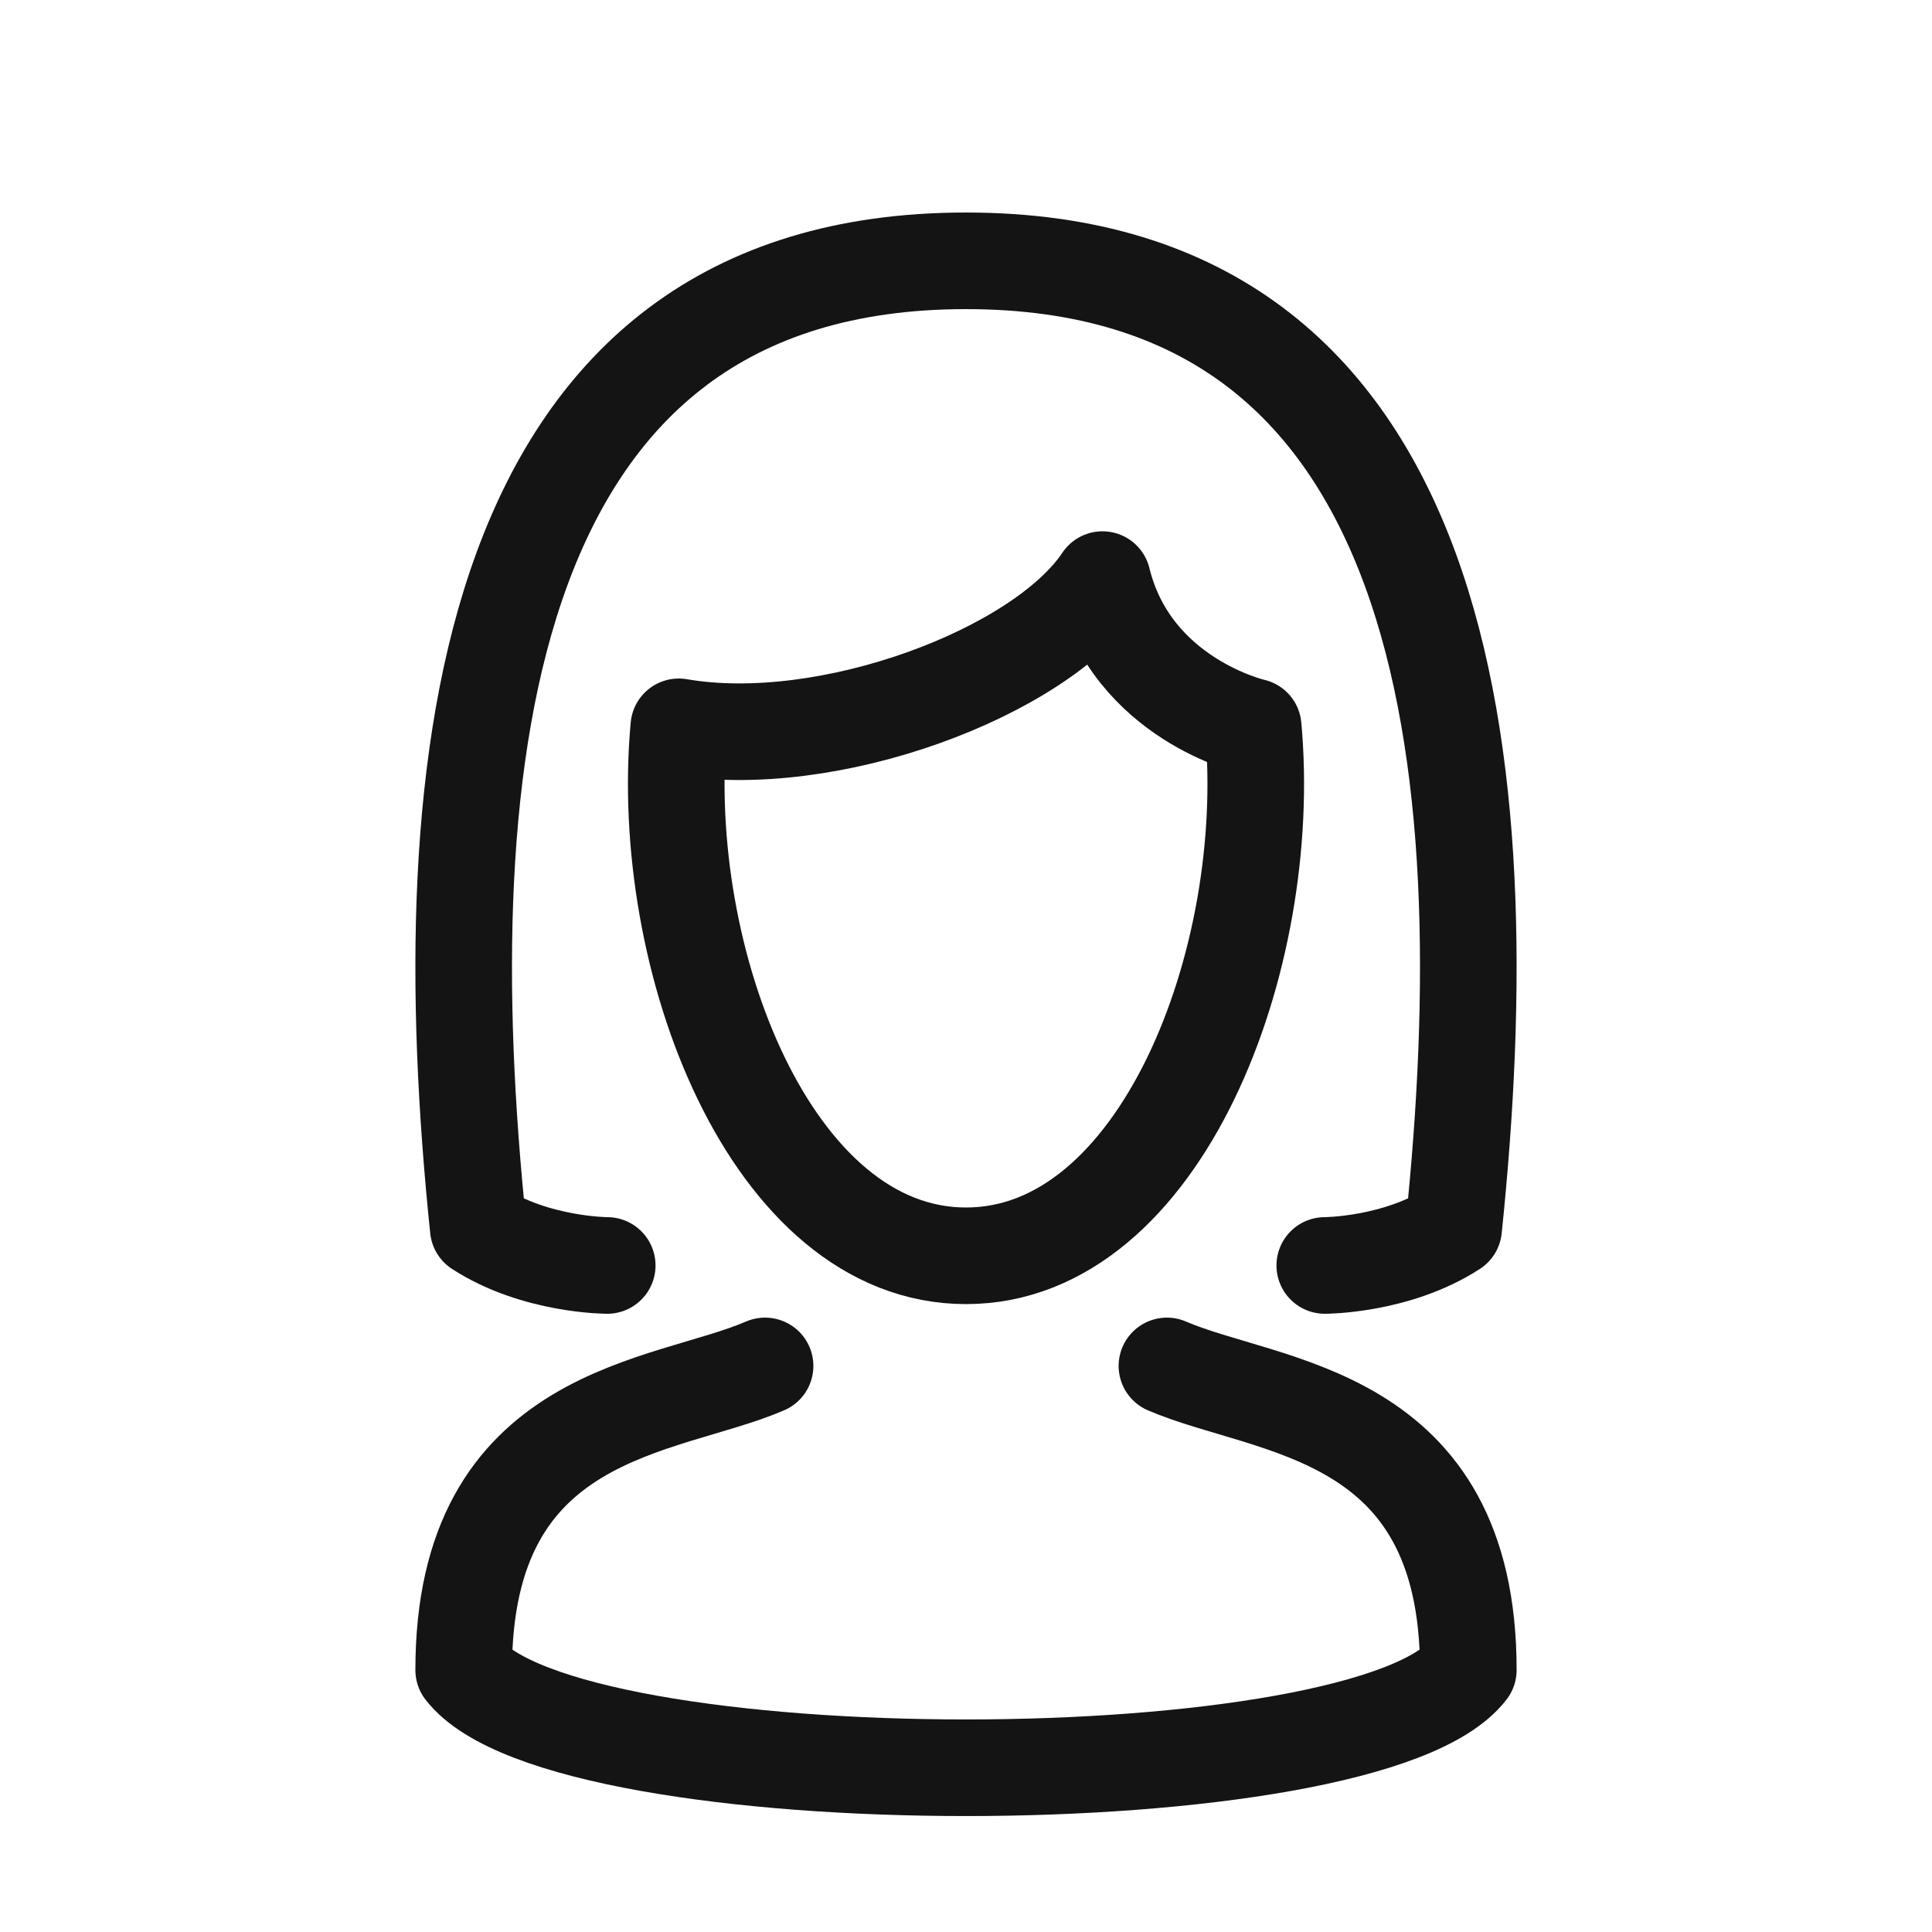
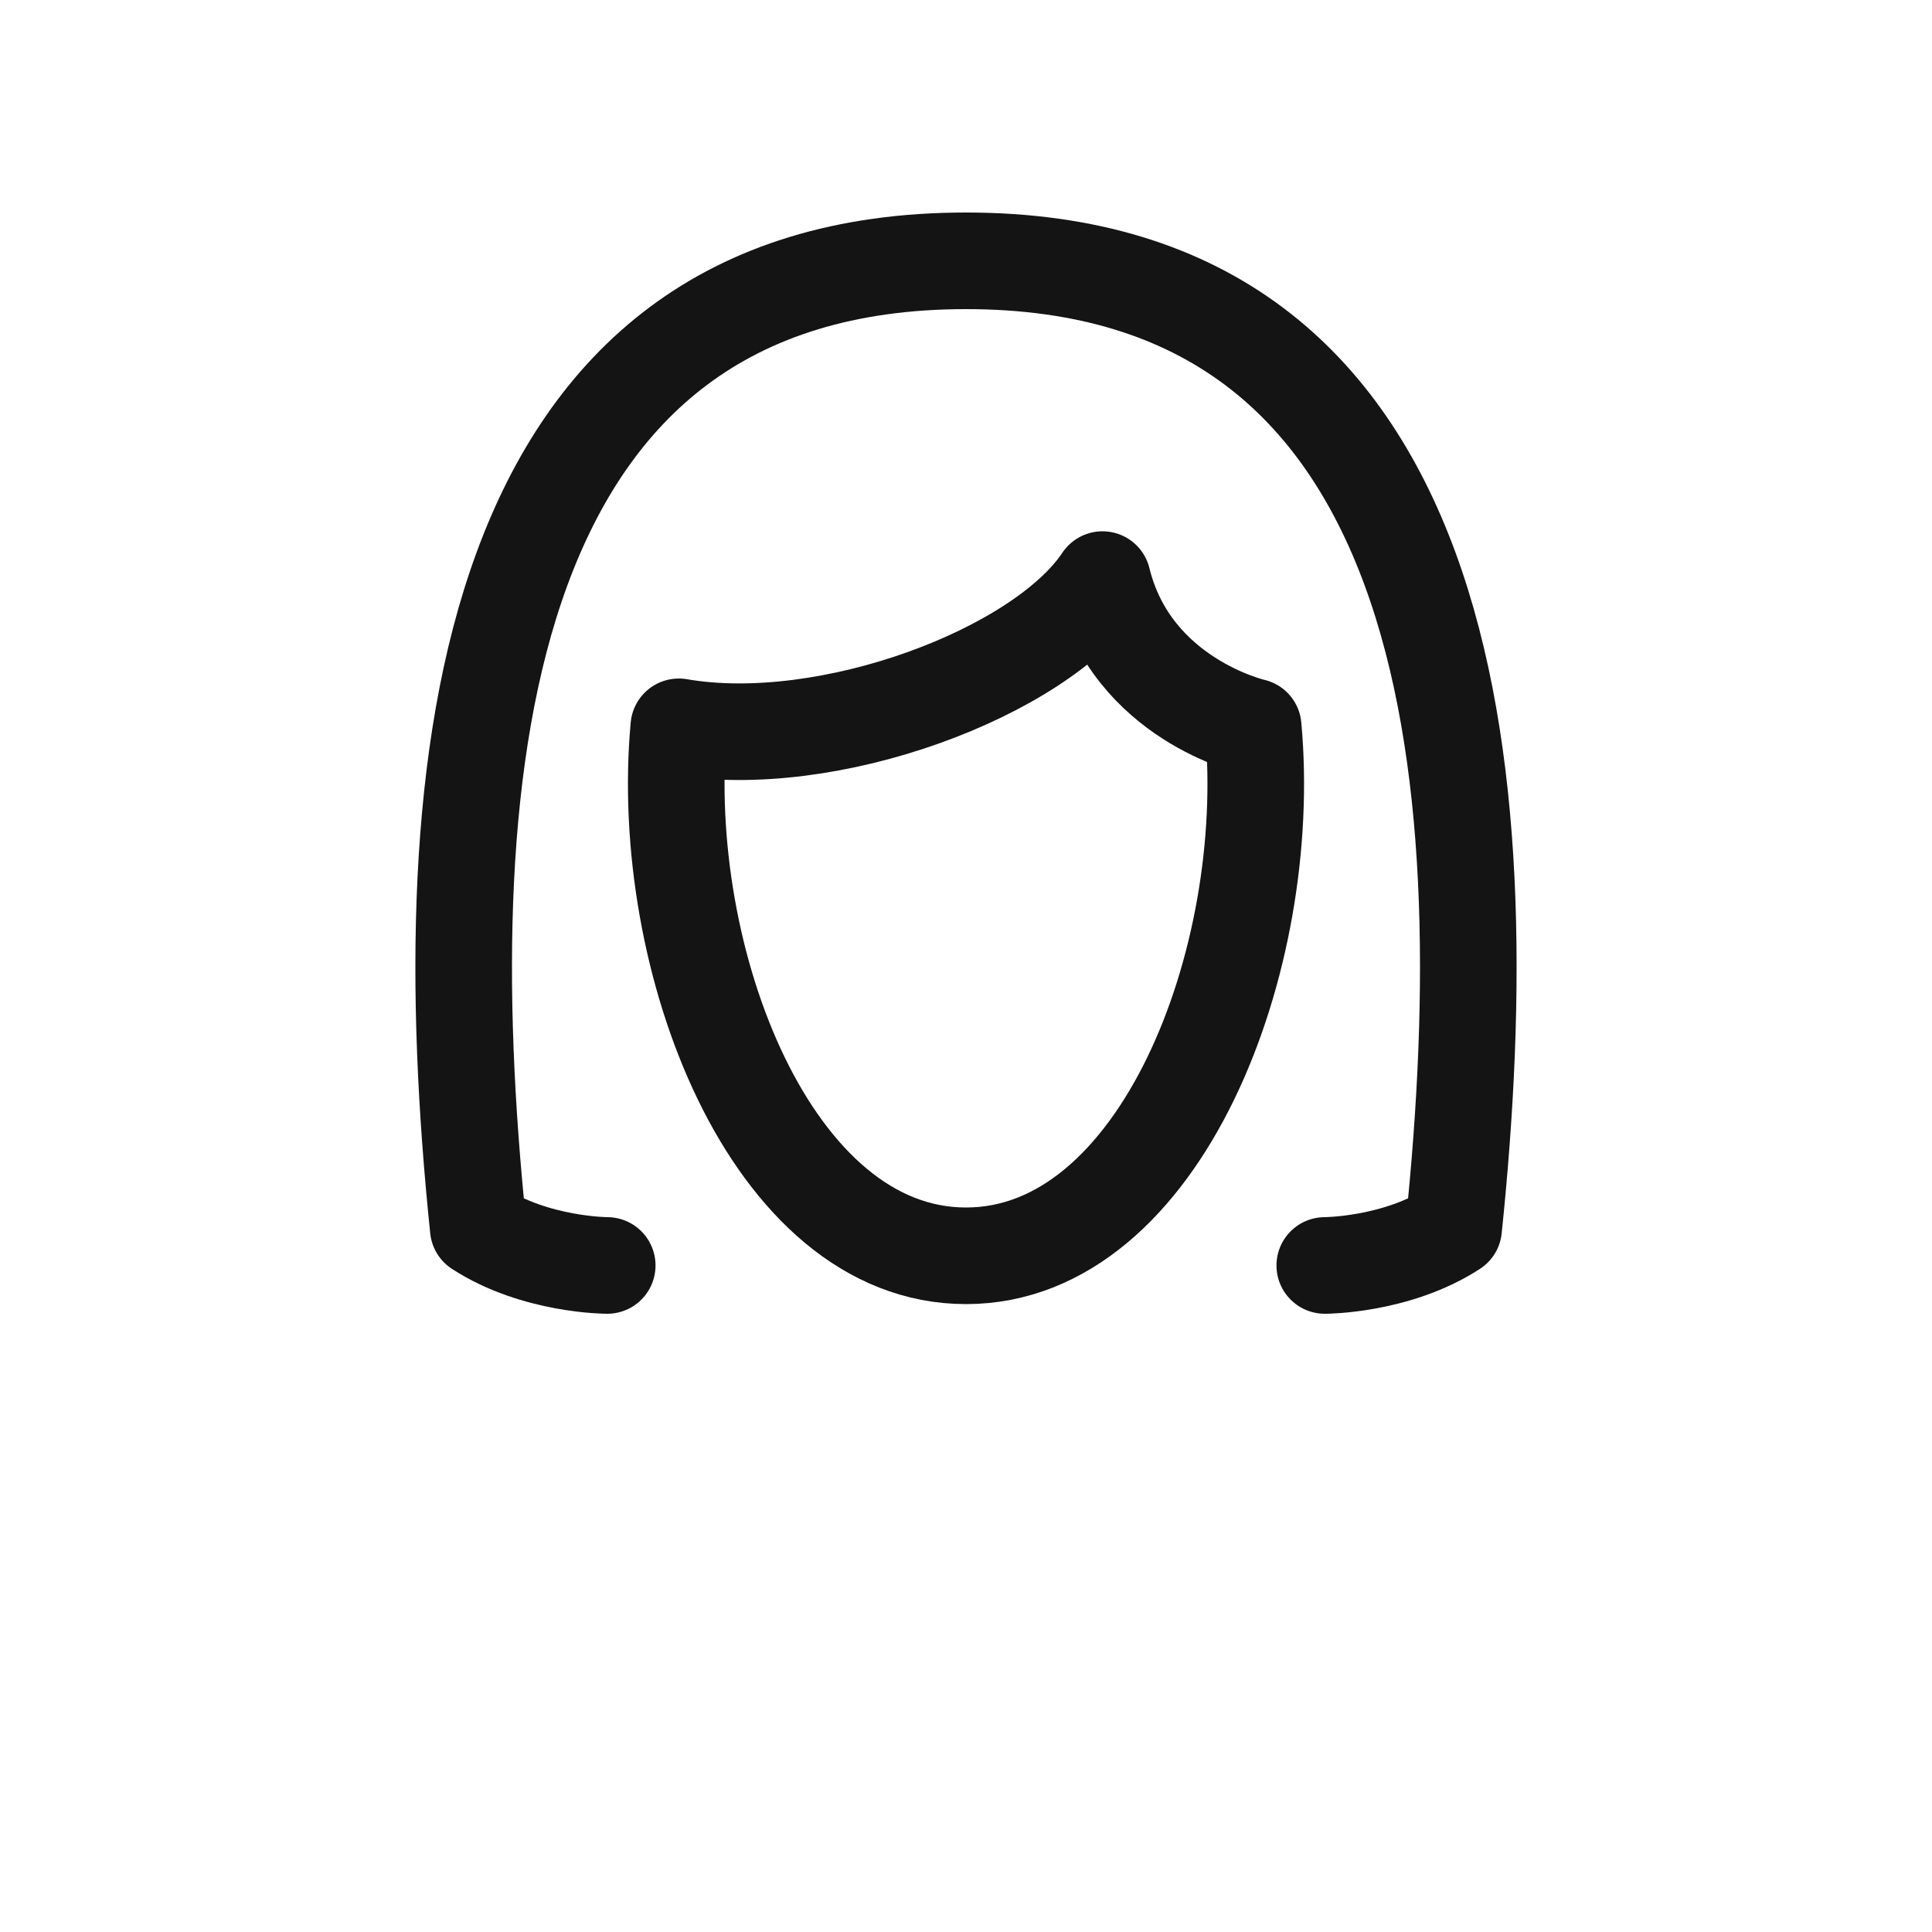
<svg xmlns="http://www.w3.org/2000/svg" width="20" height="20" viewBox="0 0 20 20" fill="none">
  <path d="M12.973 7.524C13.194 9.926 12.02 13 10 13C7.98 13 6.806 9.926 7.027 7.524C8.568 7.791 10.771 6.964 11.413 6C11.717 7.24 12.973 7.524 12.973 7.524Z" stroke="#131413" stroke-linecap="round" stroke-linejoin="round" />
-   <path d="M12.08 14.14C13.12 14.589 15.2 14.589 15.2 17.288C14.16 18.637 5.84 18.637 4.8 17.288C4.8 14.589 6.88 14.589 7.92 14.14" stroke="#131413" stroke-linecap="round" stroke-linejoin="round" />
  <path d="M13.714 13.1C13.714 13.1 14.457 13.1 15.048 12.716C15.553 7.859 15.02 2.7 10 2.7C4.98 2.7 4.448 7.859 4.951 12.716C5.543 13.1 6.286 13.1 6.286 13.1" stroke="#131413" stroke-linecap="round" stroke-linejoin="round" />
</svg>